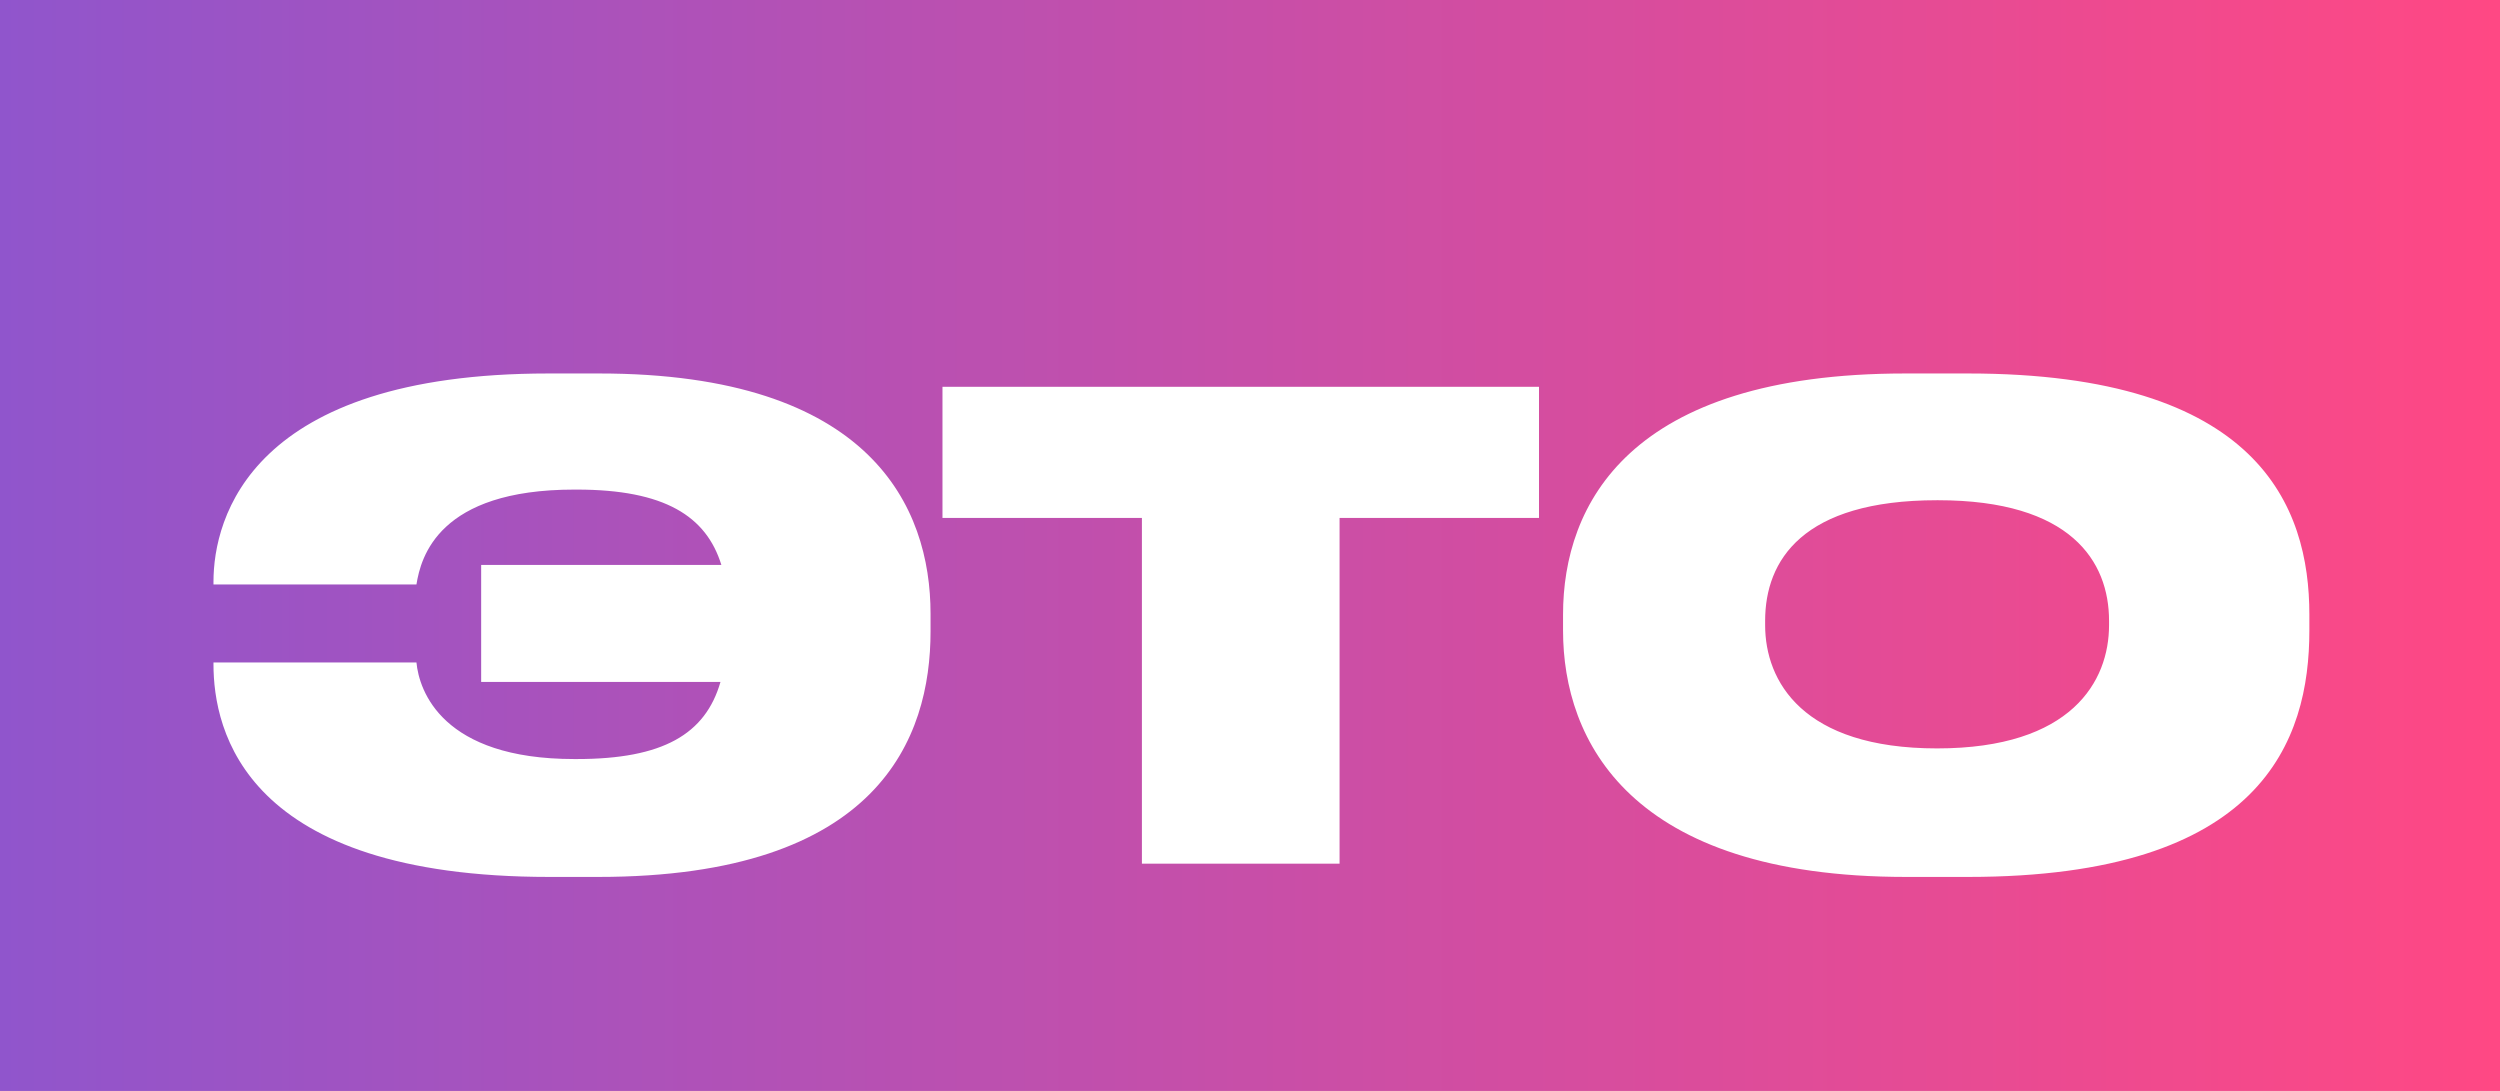
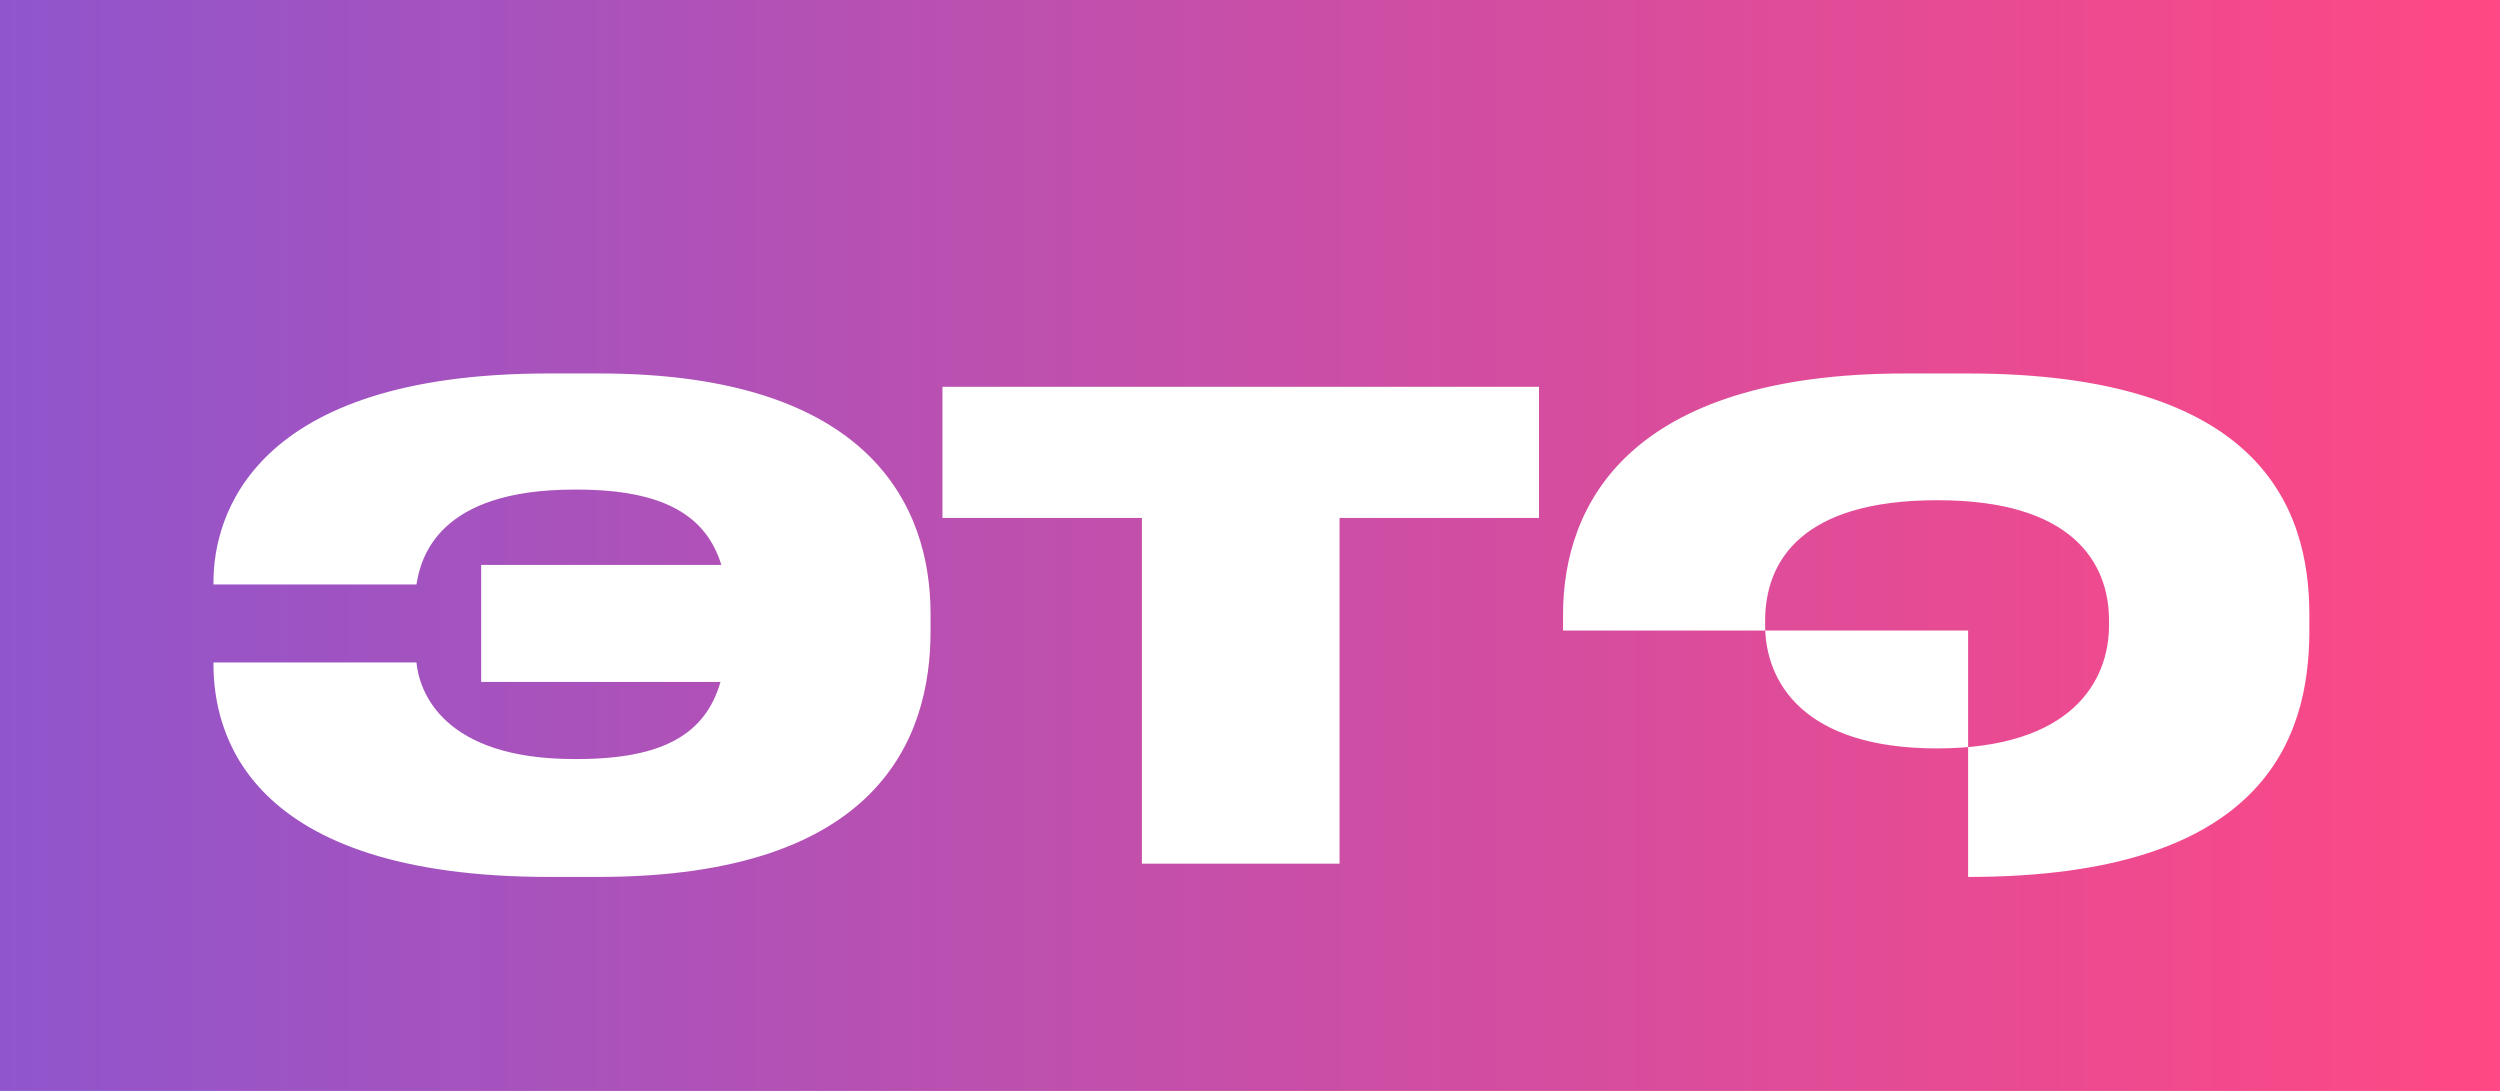
<svg xmlns="http://www.w3.org/2000/svg" width="110" height="48" viewBox="0 0 110 48" fill="none">
-   <rect width="110" height="48" fill="#C4C4C4" />
  <rect width="110" height="48" fill="url(#paint0_linear)" />
-   <path d="M40.944 27.002C40.944 22.322 38.331 16.433 26.358 16.433H24.135C11.031 16.433 9.393 22.79 9.393 25.598V25.715H18.324C18.519 24.506 19.299 21.542 25.266 21.542H25.383C29.244 21.542 31.077 22.712 31.74 24.857H21.171V30.005H31.701C31.038 32.306 29.166 33.398 25.383 33.398H25.266C19.455 33.398 18.441 30.395 18.324 29.147H9.393V29.225C9.393 32.15 10.758 38.585 24.174 38.585H26.319C38.682 38.585 40.944 32.462 40.944 27.782V27.002ZM50.244 38H58.941V22.79H67.716V17.018H41.469V22.79H50.244V38ZM86.597 38.585C99.545 38.585 101.612 32.579 101.612 27.743V27.041C101.612 22.283 99.389 16.433 86.597 16.433H83.828C71.66 16.433 68.774 22.205 68.774 27.041V27.743C68.774 32.579 71.699 38.585 83.867 38.585H86.597ZM85.232 32.93C79.304 32.93 77.666 29.966 77.666 27.509V27.314C77.666 24.662 79.304 22.01 85.232 22.01H85.271C91.121 22.01 92.798 24.701 92.798 27.314V27.509C92.798 29.966 91.16 32.93 85.232 32.93Z" fill="white" />
+   <path d="M40.944 27.002C40.944 22.322 38.331 16.433 26.358 16.433H24.135C11.031 16.433 9.393 22.79 9.393 25.598V25.715H18.324C18.519 24.506 19.299 21.542 25.266 21.542H25.383C29.244 21.542 31.077 22.712 31.74 24.857H21.171V30.005H31.701C31.038 32.306 29.166 33.398 25.383 33.398H25.266C19.455 33.398 18.441 30.395 18.324 29.147H9.393V29.225C9.393 32.15 10.758 38.585 24.174 38.585H26.319C38.682 38.585 40.944 32.462 40.944 27.782V27.002ZM50.244 38H58.941V22.79H67.716V17.018H41.469V22.79H50.244V38ZM86.597 38.585C99.545 38.585 101.612 32.579 101.612 27.743V27.041C101.612 22.283 99.389 16.433 86.597 16.433H83.828C71.66 16.433 68.774 22.205 68.774 27.041V27.743H86.597ZM85.232 32.93C79.304 32.93 77.666 29.966 77.666 27.509V27.314C77.666 24.662 79.304 22.01 85.232 22.01H85.271C91.121 22.01 92.798 24.701 92.798 27.314V27.509C92.798 29.966 91.16 32.93 85.232 32.93Z" fill="white" />
  <defs>
    <linearGradient id="paint0_linear" x1="110" y1="24" x2="-4.3573e-07" y2="24" gradientUnits="userSpaceOnUse">
      <stop stop-color="#FF4884" />
      <stop offset="1" stop-color="#9055CC" />
    </linearGradient>
  </defs>
</svg>